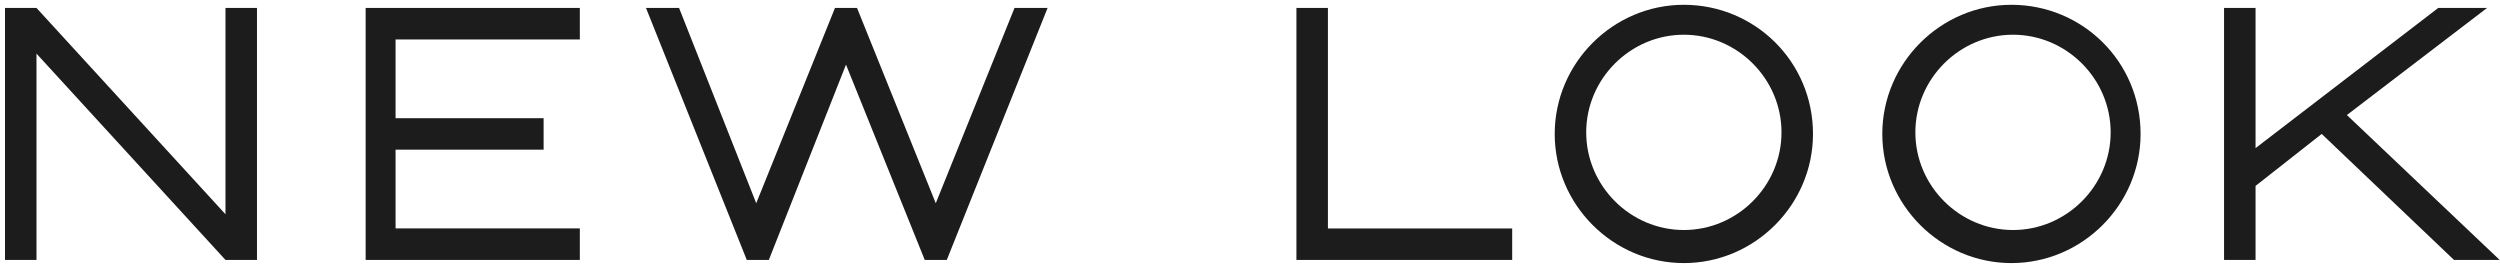
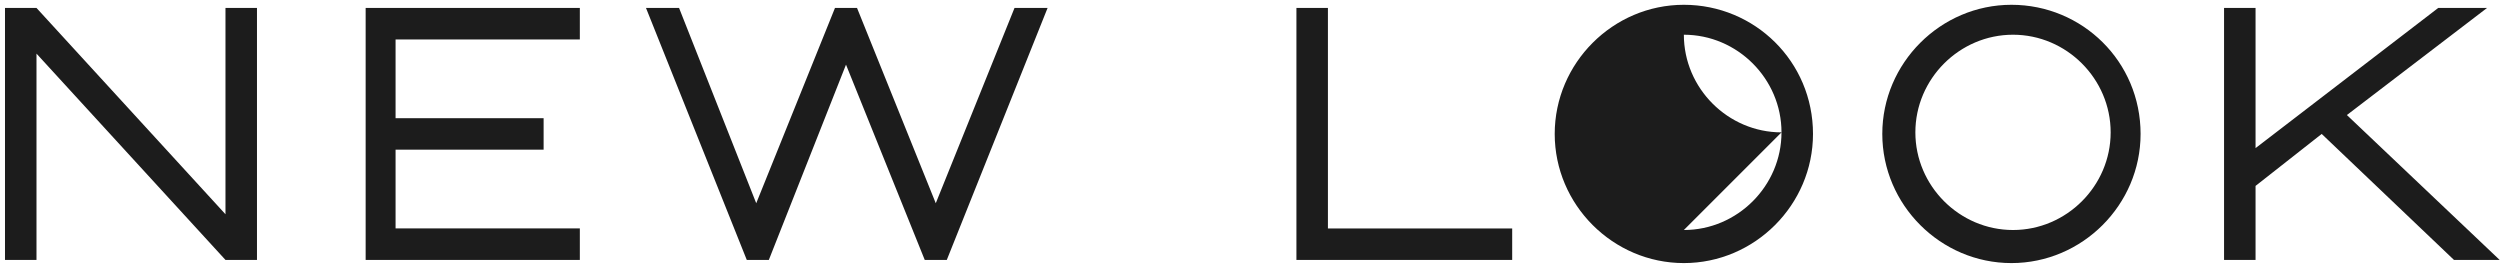
<svg xmlns="http://www.w3.org/2000/svg" xmlns:ns1="http://www.serif.com/" width="100%" height="100%" viewBox="0 0 900 96" version="1.1" xml:space="preserve" style="fill-rule:evenodd;clip-rule:evenodd;stroke-linejoin:round;stroke-miterlimit:2;">
-   <path id="logo---New-Look" ns1:id="logo - New Look" d="M336.877,73.165l28.348,-70.304l11.906,0l-36.286,90.715l-7.937,0l-28.349,-70.304l-27.781,70.304l-7.938,0l-36.286,-90.715l11.906,0l27.782,70.304l28.349,-70.304l7.937,0c0,0 23.813,58.965 28.349,70.304Zm-205.244,20.411l0,-90.715l77.108,0l0,11.339l-66.335,0l-0,28.349l53.295,0l0,11.339l-53.295,0l-0,28.349l66.335,-0l0,11.339l-77.108,0Zm-50.46,-16.442l-0,-74.273l11.339,0l0,90.715l-11.339,0l-68.036,-74.273l-0,74.273l-11.34,0l0,-90.715l11.34,0l68.036,74.273Zm396.879,-74.273l0,79.376l66.336,-0l-0,11.339l-77.675,0l-0,-90.715l11.339,0Zm366.83,38.554l54.996,52.161l-16.442,0l-47.626,-45.357l-23.812,18.71l-0,26.647l-11.34,0l0,-90.715l11.34,0l-0,50.46l65.768,-50.46l17.576,0l-50.46,38.554Zm-120.765,-39.688c25.514,0 46.492,20.411 46.492,46.492c-0,25.513 -20.978,46.491 -46.492,46.491c-25.513,0 -46.491,-20.978 -46.491,-46.491c-0,-25.514 20.978,-46.492 46.491,-46.492Zm0.567,81.077c19.277,-0 35.152,-15.875 35.152,-35.152c0,-19.277 -15.875,-35.152 -35.152,-35.152c-19.277,-0 -35.152,15.875 -35.152,35.152c0,19.277 15.875,35.152 35.152,35.152Zm-118.496,-81.077c25.513,0 46.491,20.411 46.491,46.492c0,25.513 -20.978,46.491 -46.491,46.491c-25.514,0 -46.492,-20.978 -46.492,-46.491c-0,-25.514 20.978,-46.492 46.492,-46.492Zm-0,81.077c19.276,-0 35.152,-15.875 35.152,-35.152c-0,-19.277 -15.876,-35.152 -35.152,-35.152c-19.277,-0 -35.153,15.875 -35.153,35.152c0,19.277 15.876,35.152 35.153,35.152Z" style="fill:#1c1c1c;" />
+   <path id="logo---New-Look" ns1:id="logo - New Look" d="M336.877,73.165l28.348,-70.304l11.906,0l-36.286,90.715l-7.937,0l-28.349,-70.304l-27.781,70.304l-7.938,0l-36.286,-90.715l11.906,0l27.782,70.304l28.349,-70.304l7.937,0c0,0 23.813,58.965 28.349,70.304Zm-205.244,20.411l0,-90.715l77.108,0l0,11.339l-66.335,0l-0,28.349l53.295,0l0,11.339l-53.295,0l-0,28.349l66.335,-0l0,11.339l-77.108,0Zm-50.46,-16.442l-0,-74.273l11.339,0l0,90.715l-11.339,0l-68.036,-74.273l-0,74.273l-11.34,0l0,-90.715l11.34,0l68.036,74.273Zm396.879,-74.273l0,79.376l66.336,-0l-0,11.339l-77.675,0l-0,-90.715l11.339,0Zm366.83,38.554l54.996,52.161l-16.442,0l-47.626,-45.357l-23.812,18.71l-0,26.647l-11.34,0l0,-90.715l11.34,0l-0,50.46l65.768,-50.46l17.576,0l-50.46,38.554Zm-120.765,-39.688c25.514,0 46.492,20.411 46.492,46.492c-0,25.513 -20.978,46.491 -46.492,46.491c-25.513,0 -46.491,-20.978 -46.491,-46.491c-0,-25.514 20.978,-46.492 46.491,-46.492Zm0.567,81.077c19.277,-0 35.152,-15.875 35.152,-35.152c0,-19.277 -15.875,-35.152 -35.152,-35.152c-19.277,-0 -35.152,15.875 -35.152,35.152c0,19.277 15.875,35.152 35.152,35.152Zm-118.496,-81.077c25.513,0 46.491,20.411 46.491,46.492c0,25.513 -20.978,46.491 -46.491,46.491c-25.514,0 -46.492,-20.978 -46.492,-46.491c-0,-25.514 20.978,-46.492 46.492,-46.492Zm-0,81.077c19.276,-0 35.152,-15.875 35.152,-35.152c-0,-19.277 -15.876,-35.152 -35.152,-35.152c0,19.277 15.876,35.152 35.153,35.152Z" style="fill:#1c1c1c;" />
</svg>